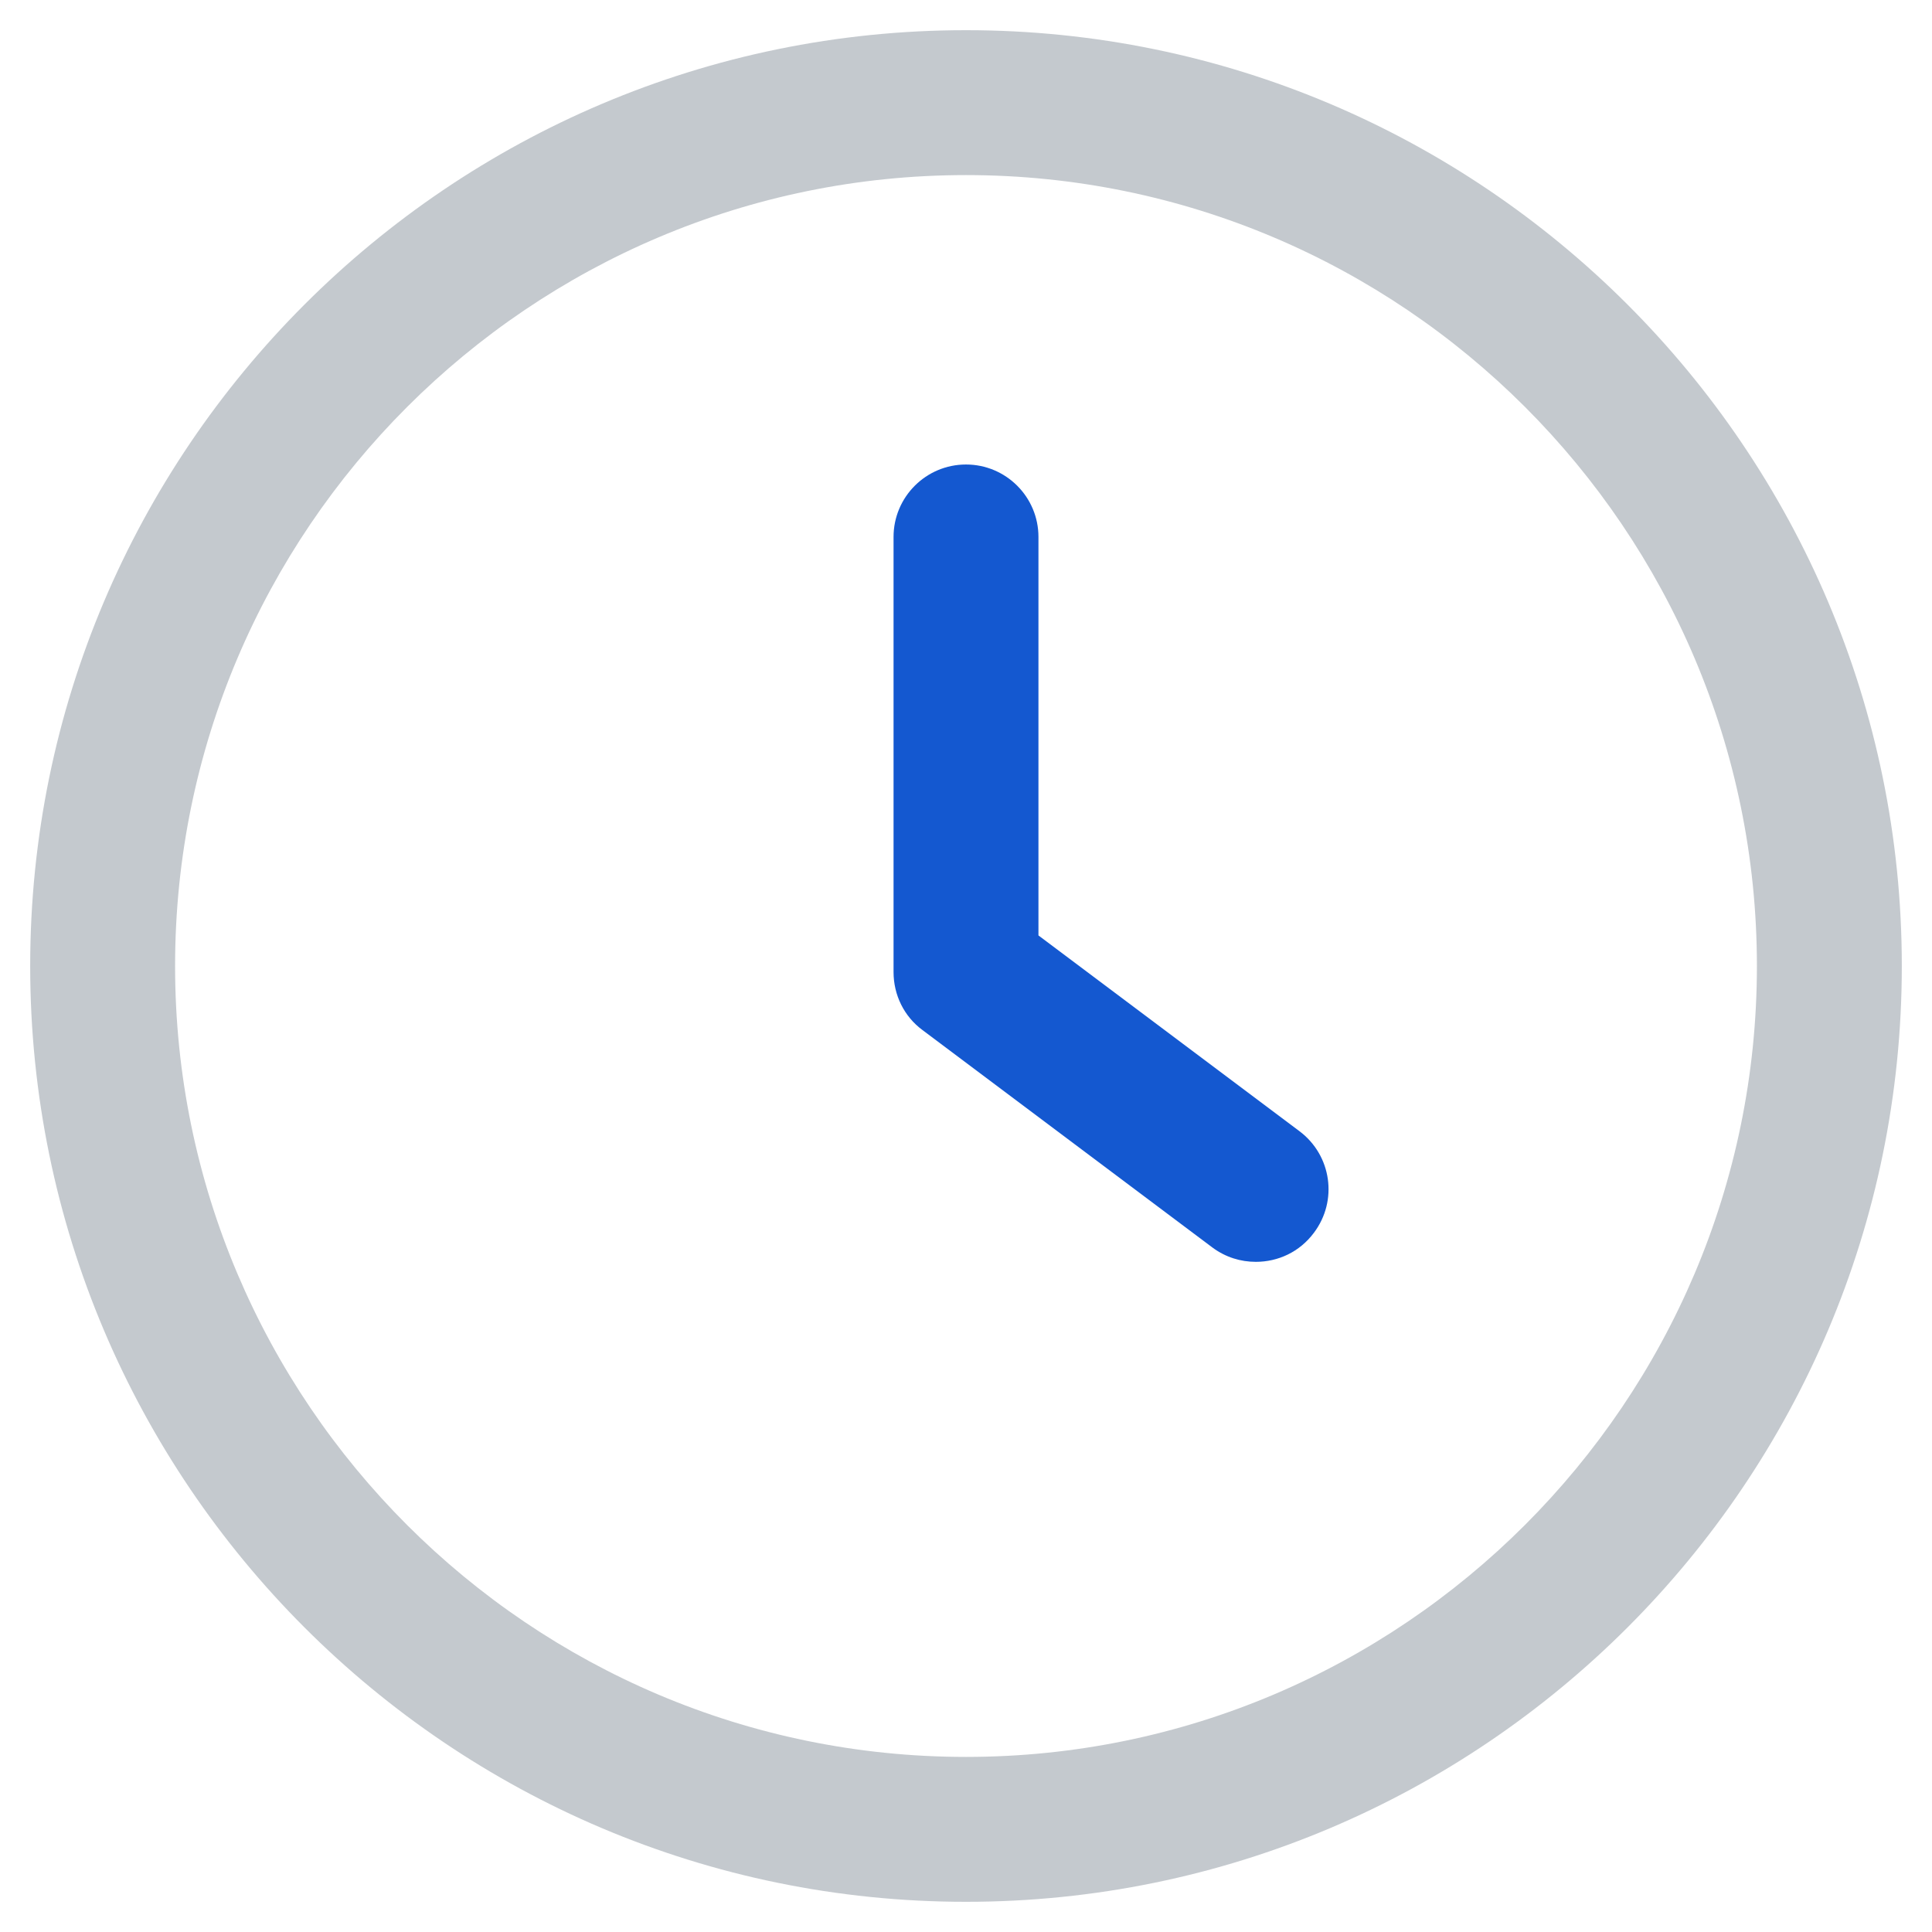
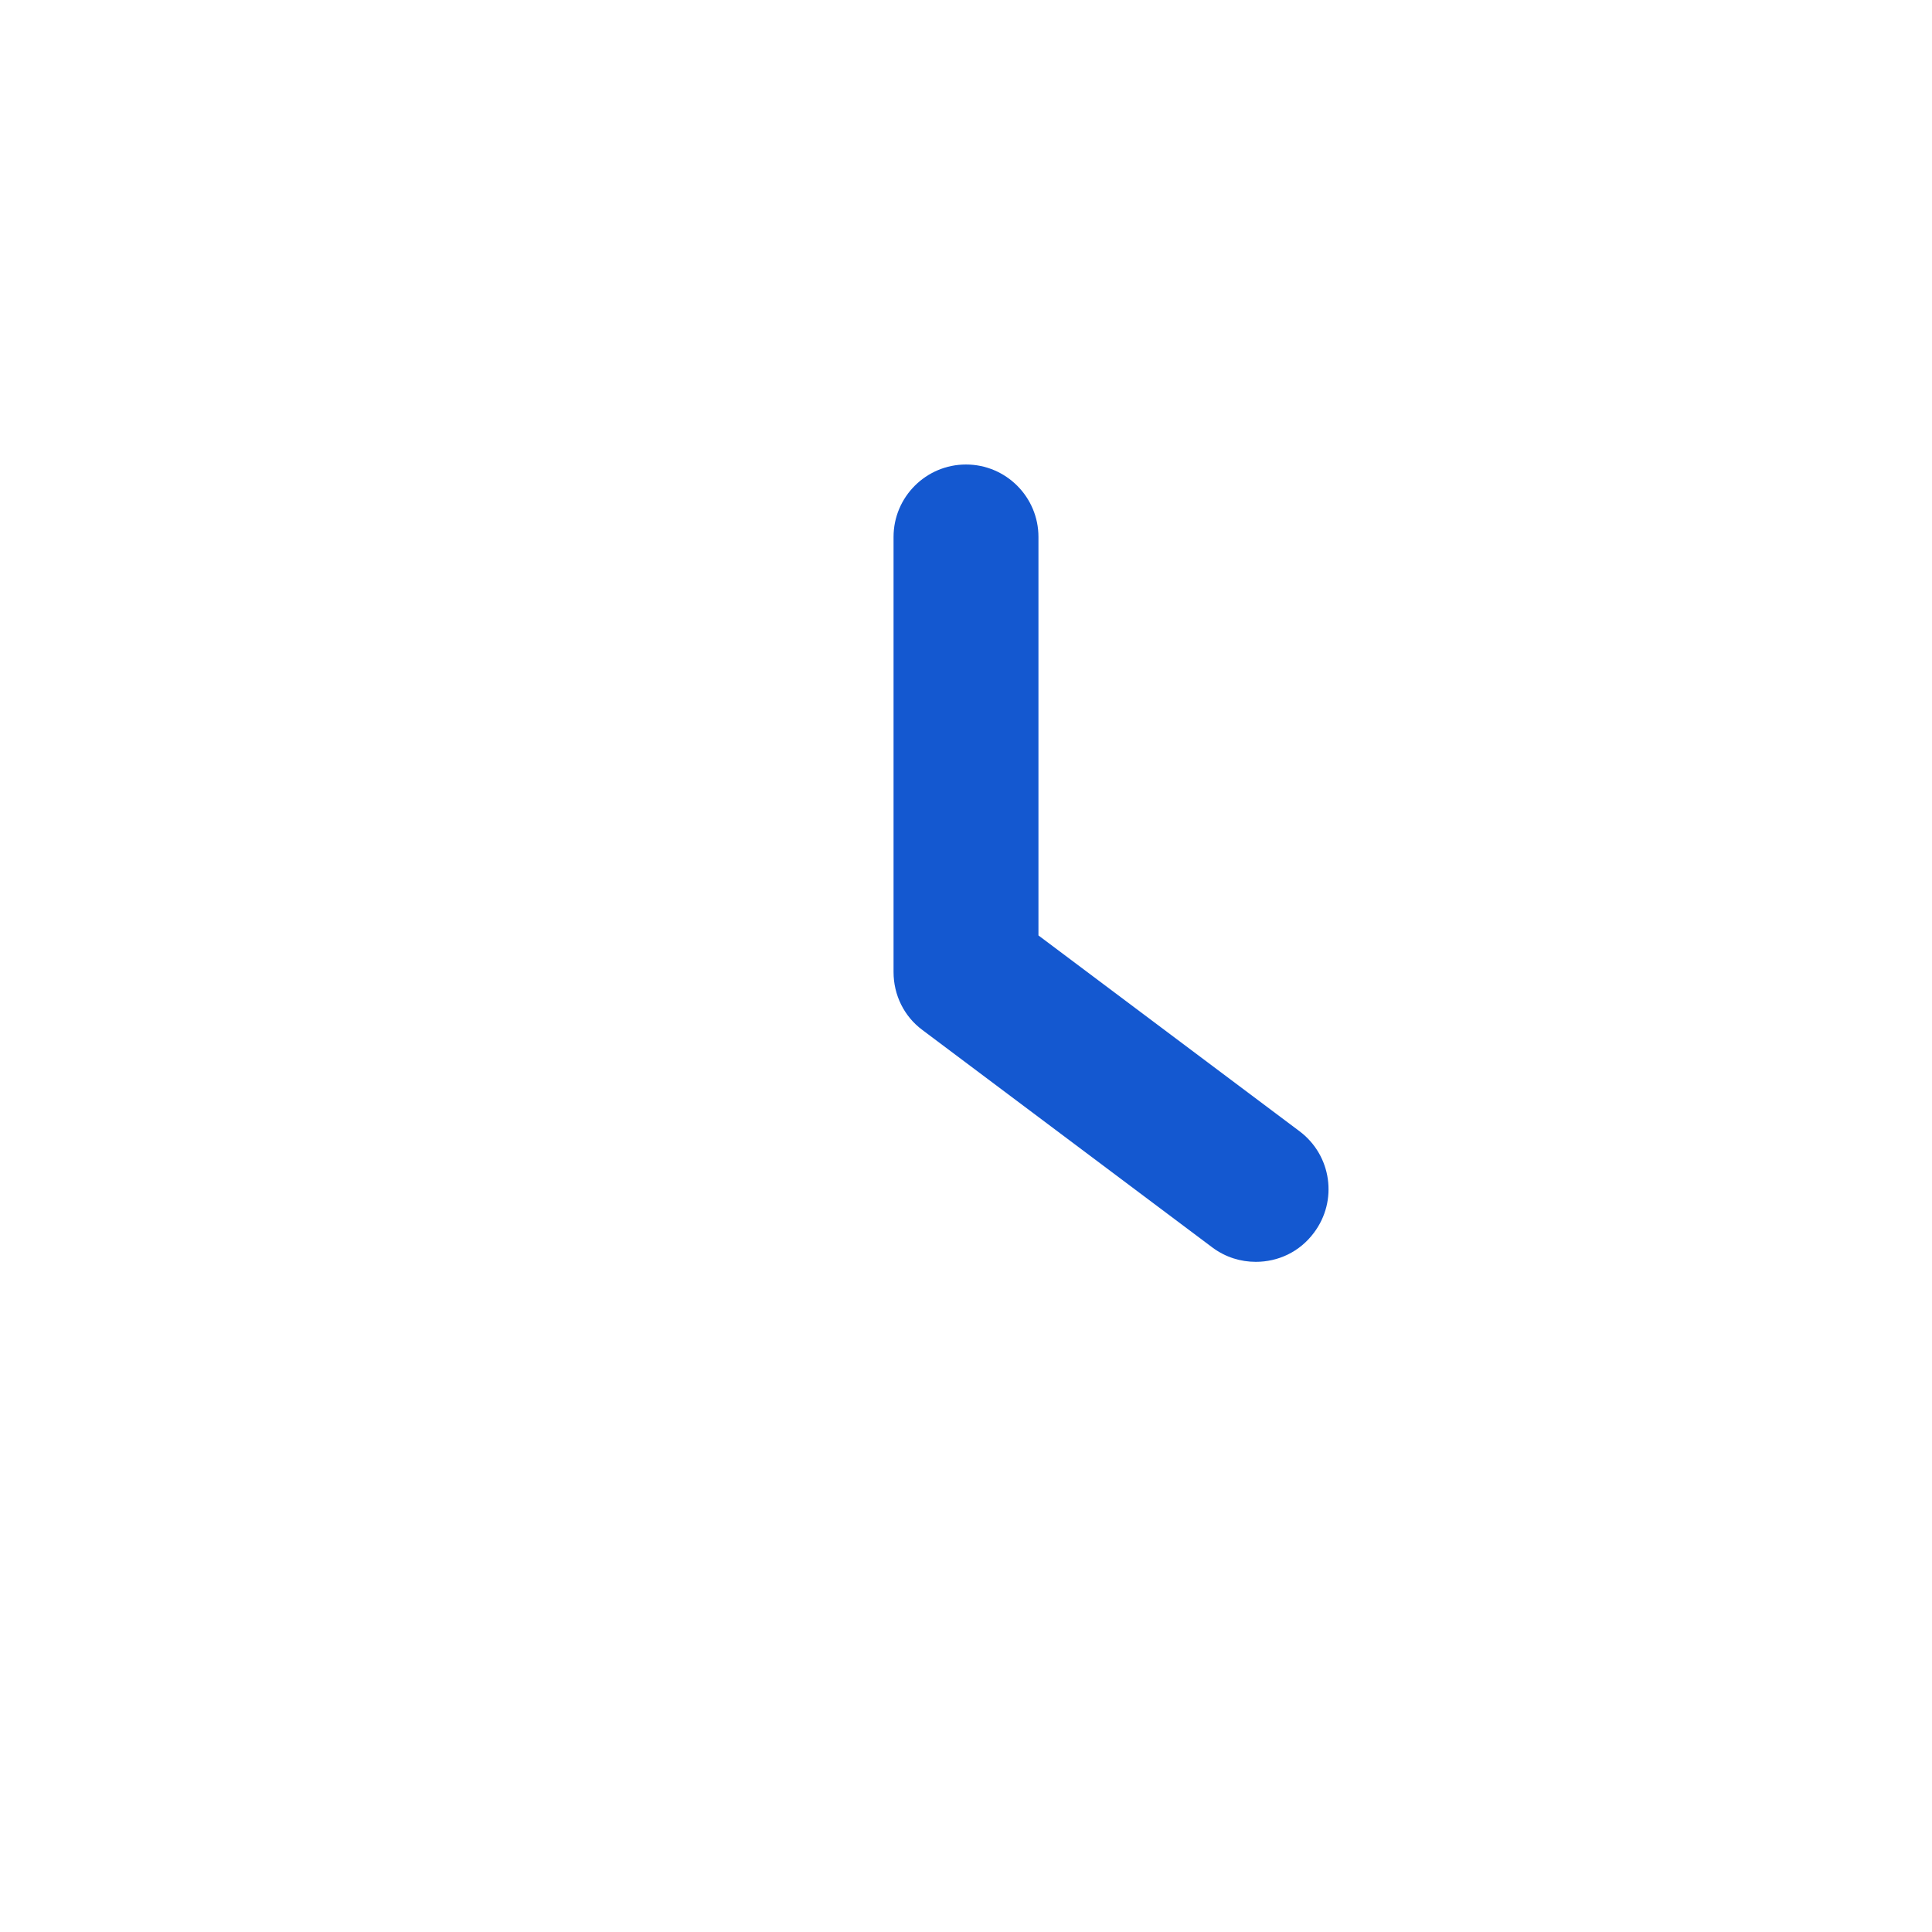
<svg xmlns="http://www.w3.org/2000/svg" id="Layer_1" x="0px" y="0px" width="512px" height="512px" viewBox="0 0 512 512" style="enable-background:new 0 0 512 512;" xml:space="preserve">
  <g>
    <g>
      <g>
        <path style="fill:#1458D0;" d="M344.4,299.8l-69.2-51.9V142.3c0-10.6-8.6-19.2-19.2-19.2c-10.6,0-19.2,8.6-19.2,19.2v115.3 c0,6.1,2.8,11.8,7.7,15.4l76.8,57.6c3.5,2.6,7.5,3.8,11.5,3.8c5.9,0,11.6-2.6,15.4-7.7C354.6,318.2,352.9,306.2,344.4,299.8z" />
      </g>
    </g>
    <g>
      <g>
-         <path style="fill:#C4C9CE;" d="M256,8C119.2,8,8,119.2,8,256s111.2,248,248,248s248-111.2,248-248S392.8,8,256,8z M256,465.6 c-115.5,0-209.6-94-209.6-209.6S140.5,46.4,256,46.4c115.6,0,209.6,94,209.6,209.6S371.5,465.6,256,465.6z" />
-       </g>
+         </g>
    </g>
  </g>
</svg>